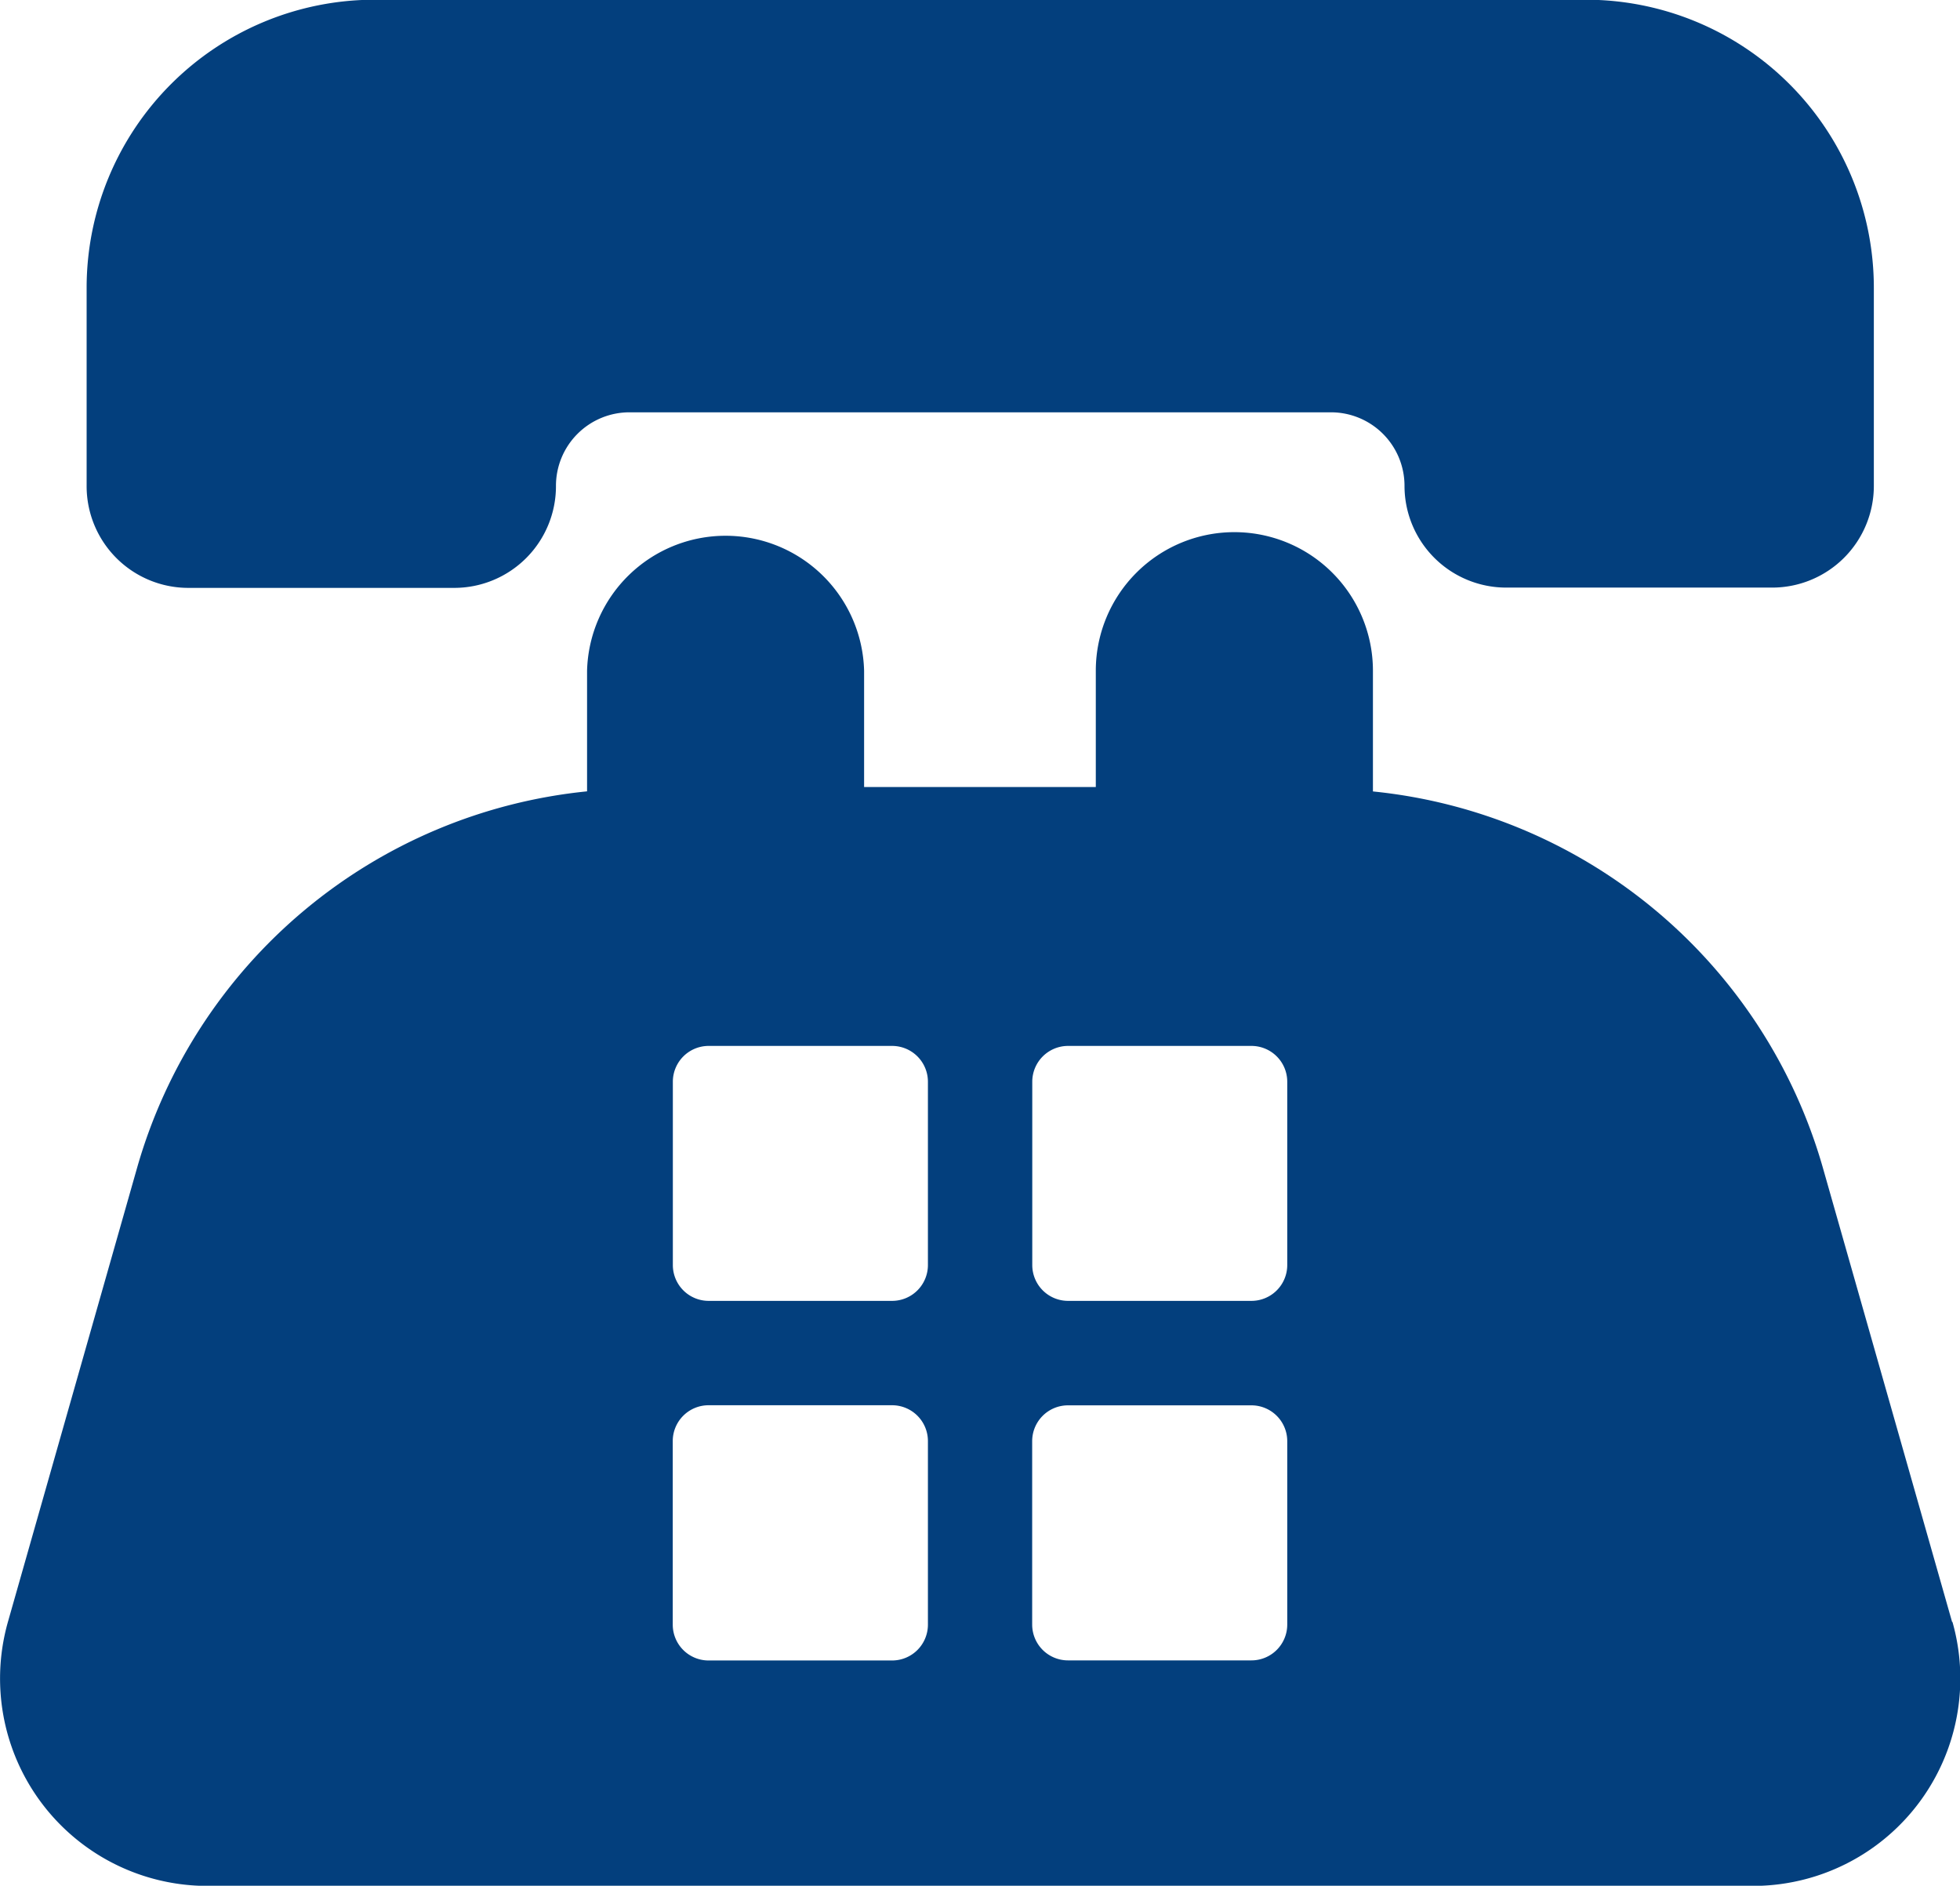
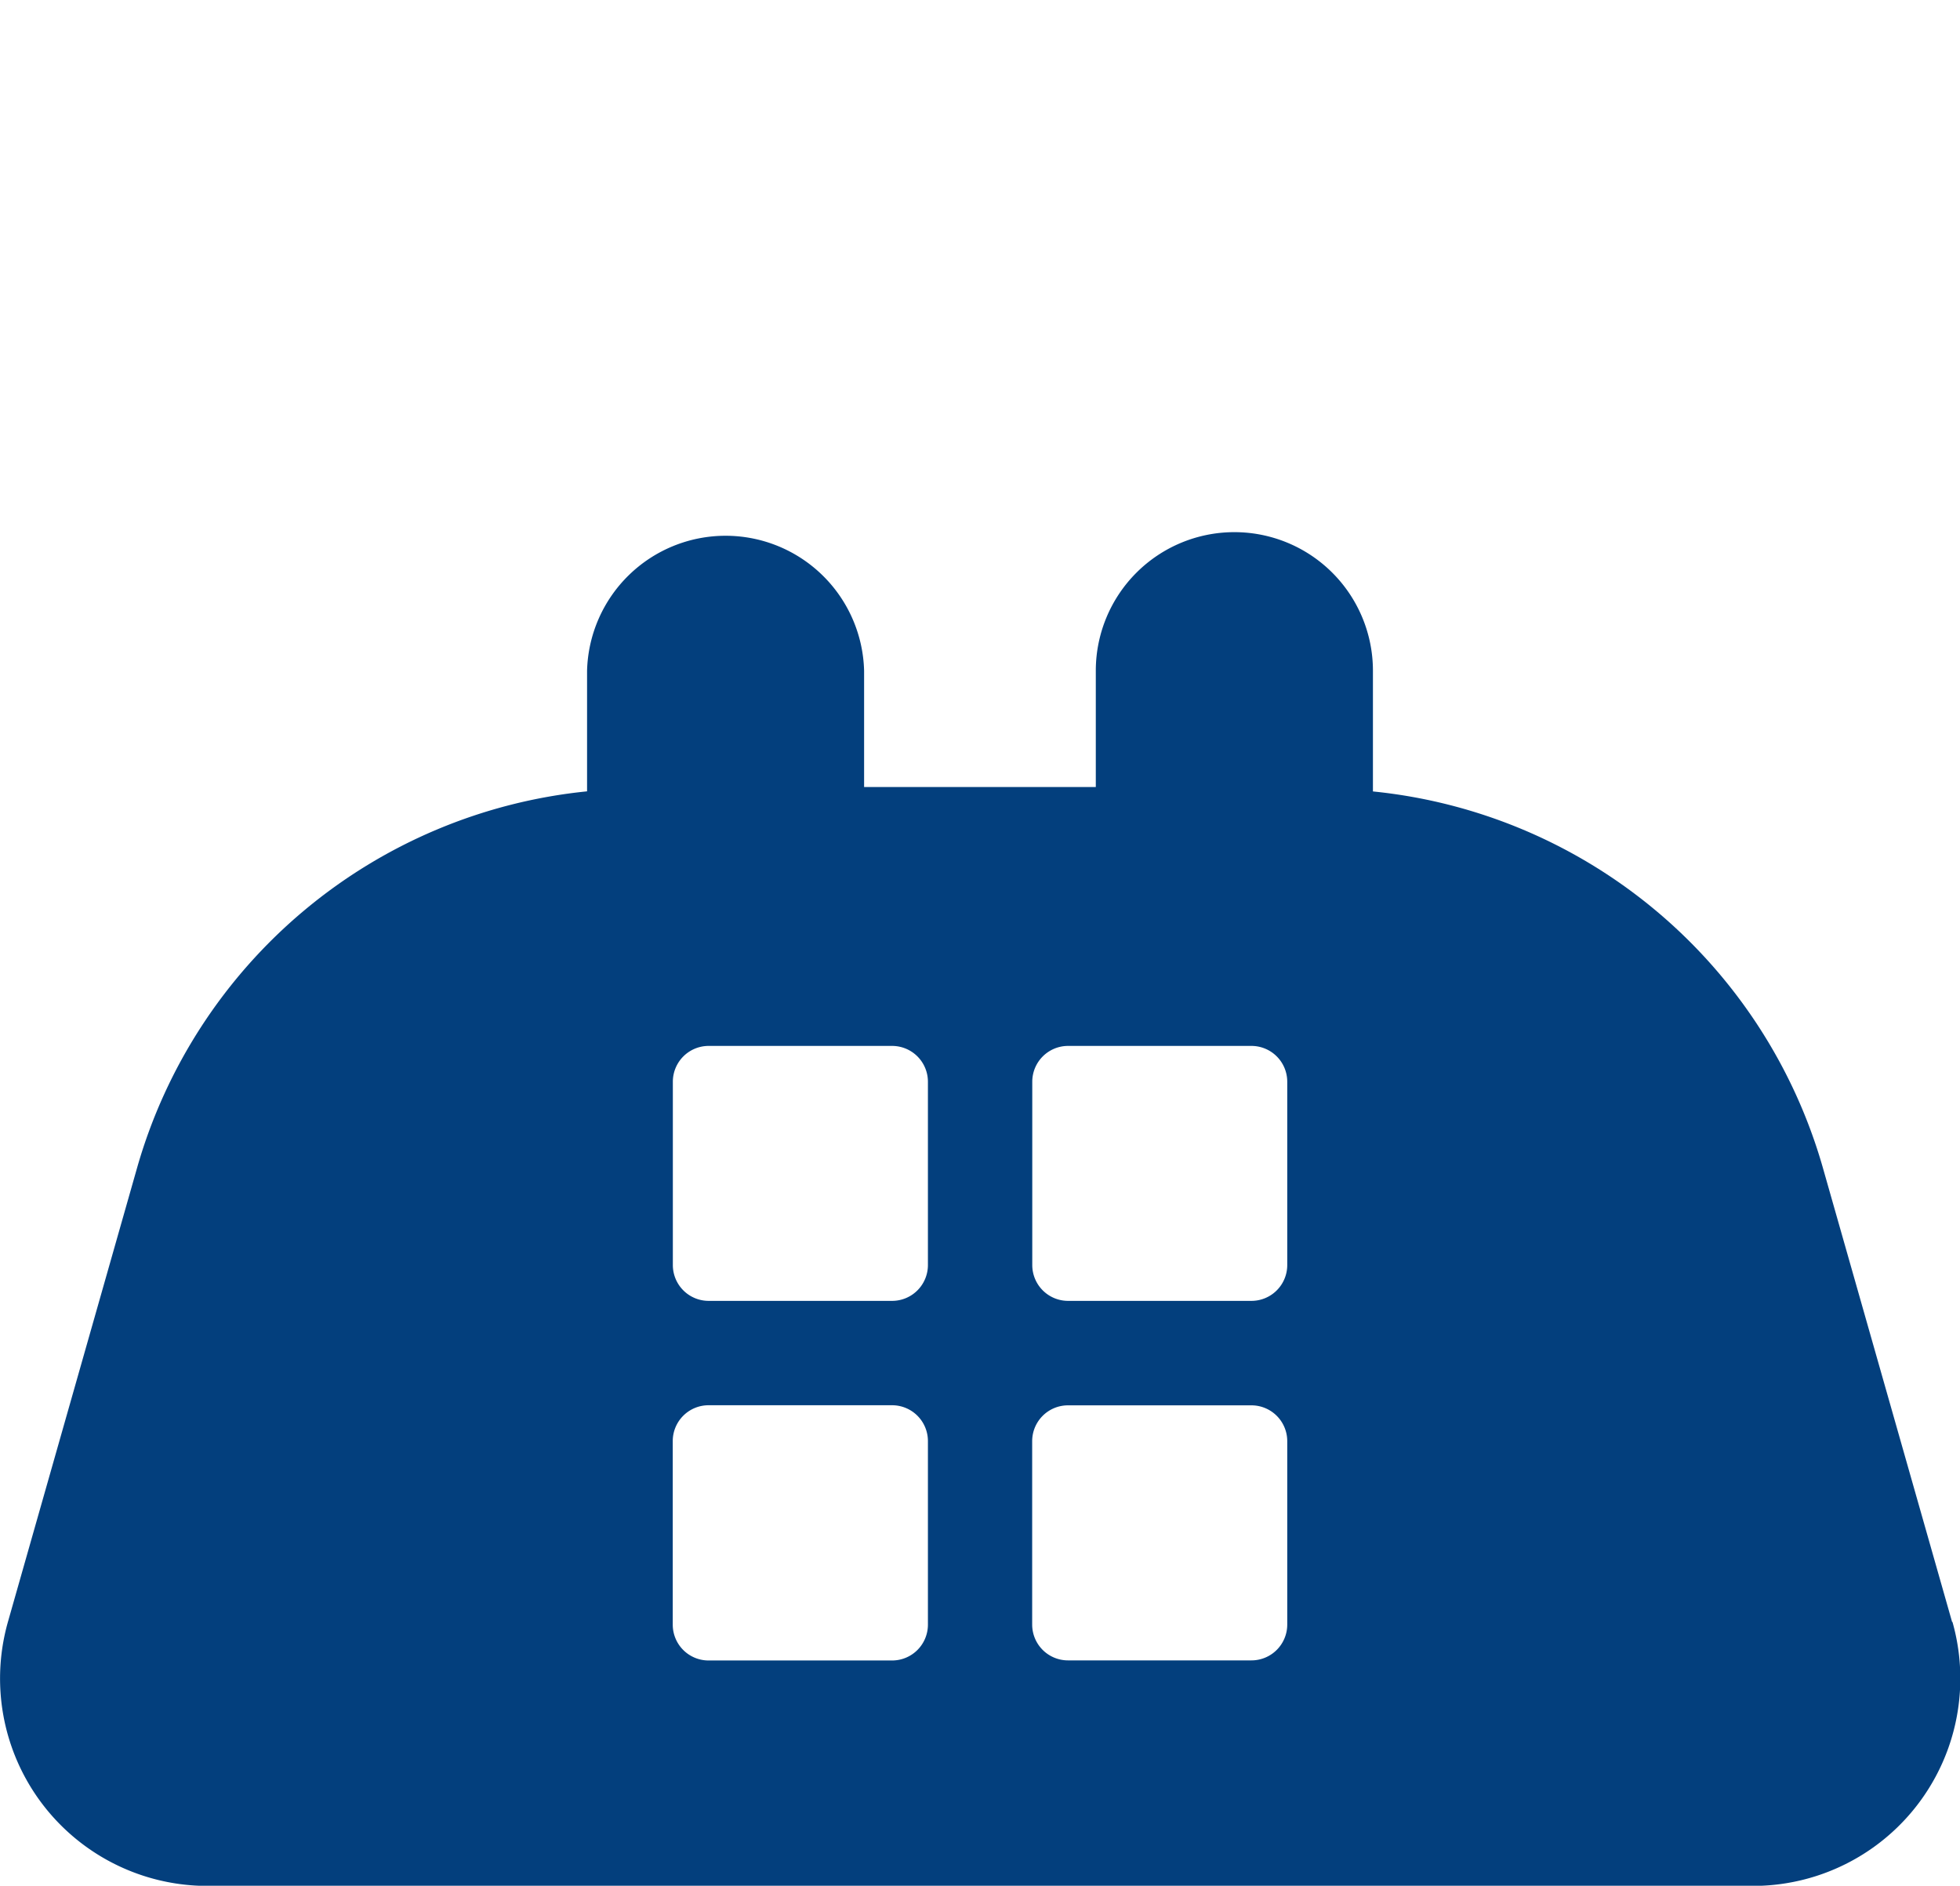
<svg xmlns="http://www.w3.org/2000/svg" id="Group_57" data-name="Group 57" width="20.793" height="20" viewBox="0 0 20.793 20">
  <g id="Group_56" data-name="Group 56" transform="translate(0 0)">
-     <path id="Path_29" data-name="Path 29" d="M25.717,16.862h2.82a1.079,1.079,0,0,0,1.079-1.079A.78.78,0,0,1,30.4,15h7.439a.78.78,0,0,1,.779.78,1.079,1.079,0,0,0,1.079,1.079h2.82a1.079,1.079,0,0,0,1.08-1.079v-2.1a3.056,3.056,0,0,0-3.056-3.056H27.693a3.056,3.056,0,0,0-3.056,3.056v2.1A1.079,1.079,0,0,0,25.717,16.862Z" transform="translate(-23.718 -10.627)" fill="#033f7d" />
    <path id="Path_30" data-name="Path 30" d="M20.709,173.429l-1.372-4.821a5.541,5.541,0,0,0-4.772-3.987v-1.28a1.47,1.47,0,0,0-2.94,0v1.233H9.167v-1.233a1.47,1.47,0,0,0-2.939,0v1.279a5.54,5.54,0,0,0-4.772,3.987L.084,173.429a2.2,2.2,0,0,0,2.113,2.8H18.6a2.2,2.2,0,0,0,2.113-2.8Zm-10.865.029a.38.38,0,0,1-.38.38H7.517a.38.38,0,0,1-.38-.38v-1.947a.38.38,0,0,1,.38-.38H9.464a.38.38,0,0,1,.38.38Zm0-3.814a.38.38,0,0,1-.38.38H7.518a.38.38,0,0,1-.38-.38V167.7a.38.38,0,0,1,.38-.38H9.464a.38.38,0,0,1,.38.38Zm3.812,3.813a.38.38,0,0,1-.38.38H11.33a.38.38,0,0,1-.38-.38v-1.945a.38.38,0,0,1,.38-.38h1.946a.38.38,0,0,1,.38.38Zm0-3.813a.38.38,0,0,1-.38.38H11.331a.38.38,0,0,1-.38-.38V167.7a.38.38,0,0,1,.38-.38h1.945a.38.38,0,0,1,.38.38Z" transform="translate(0 -156.227)" fill="#033f7d" />
  </g>
</svg>